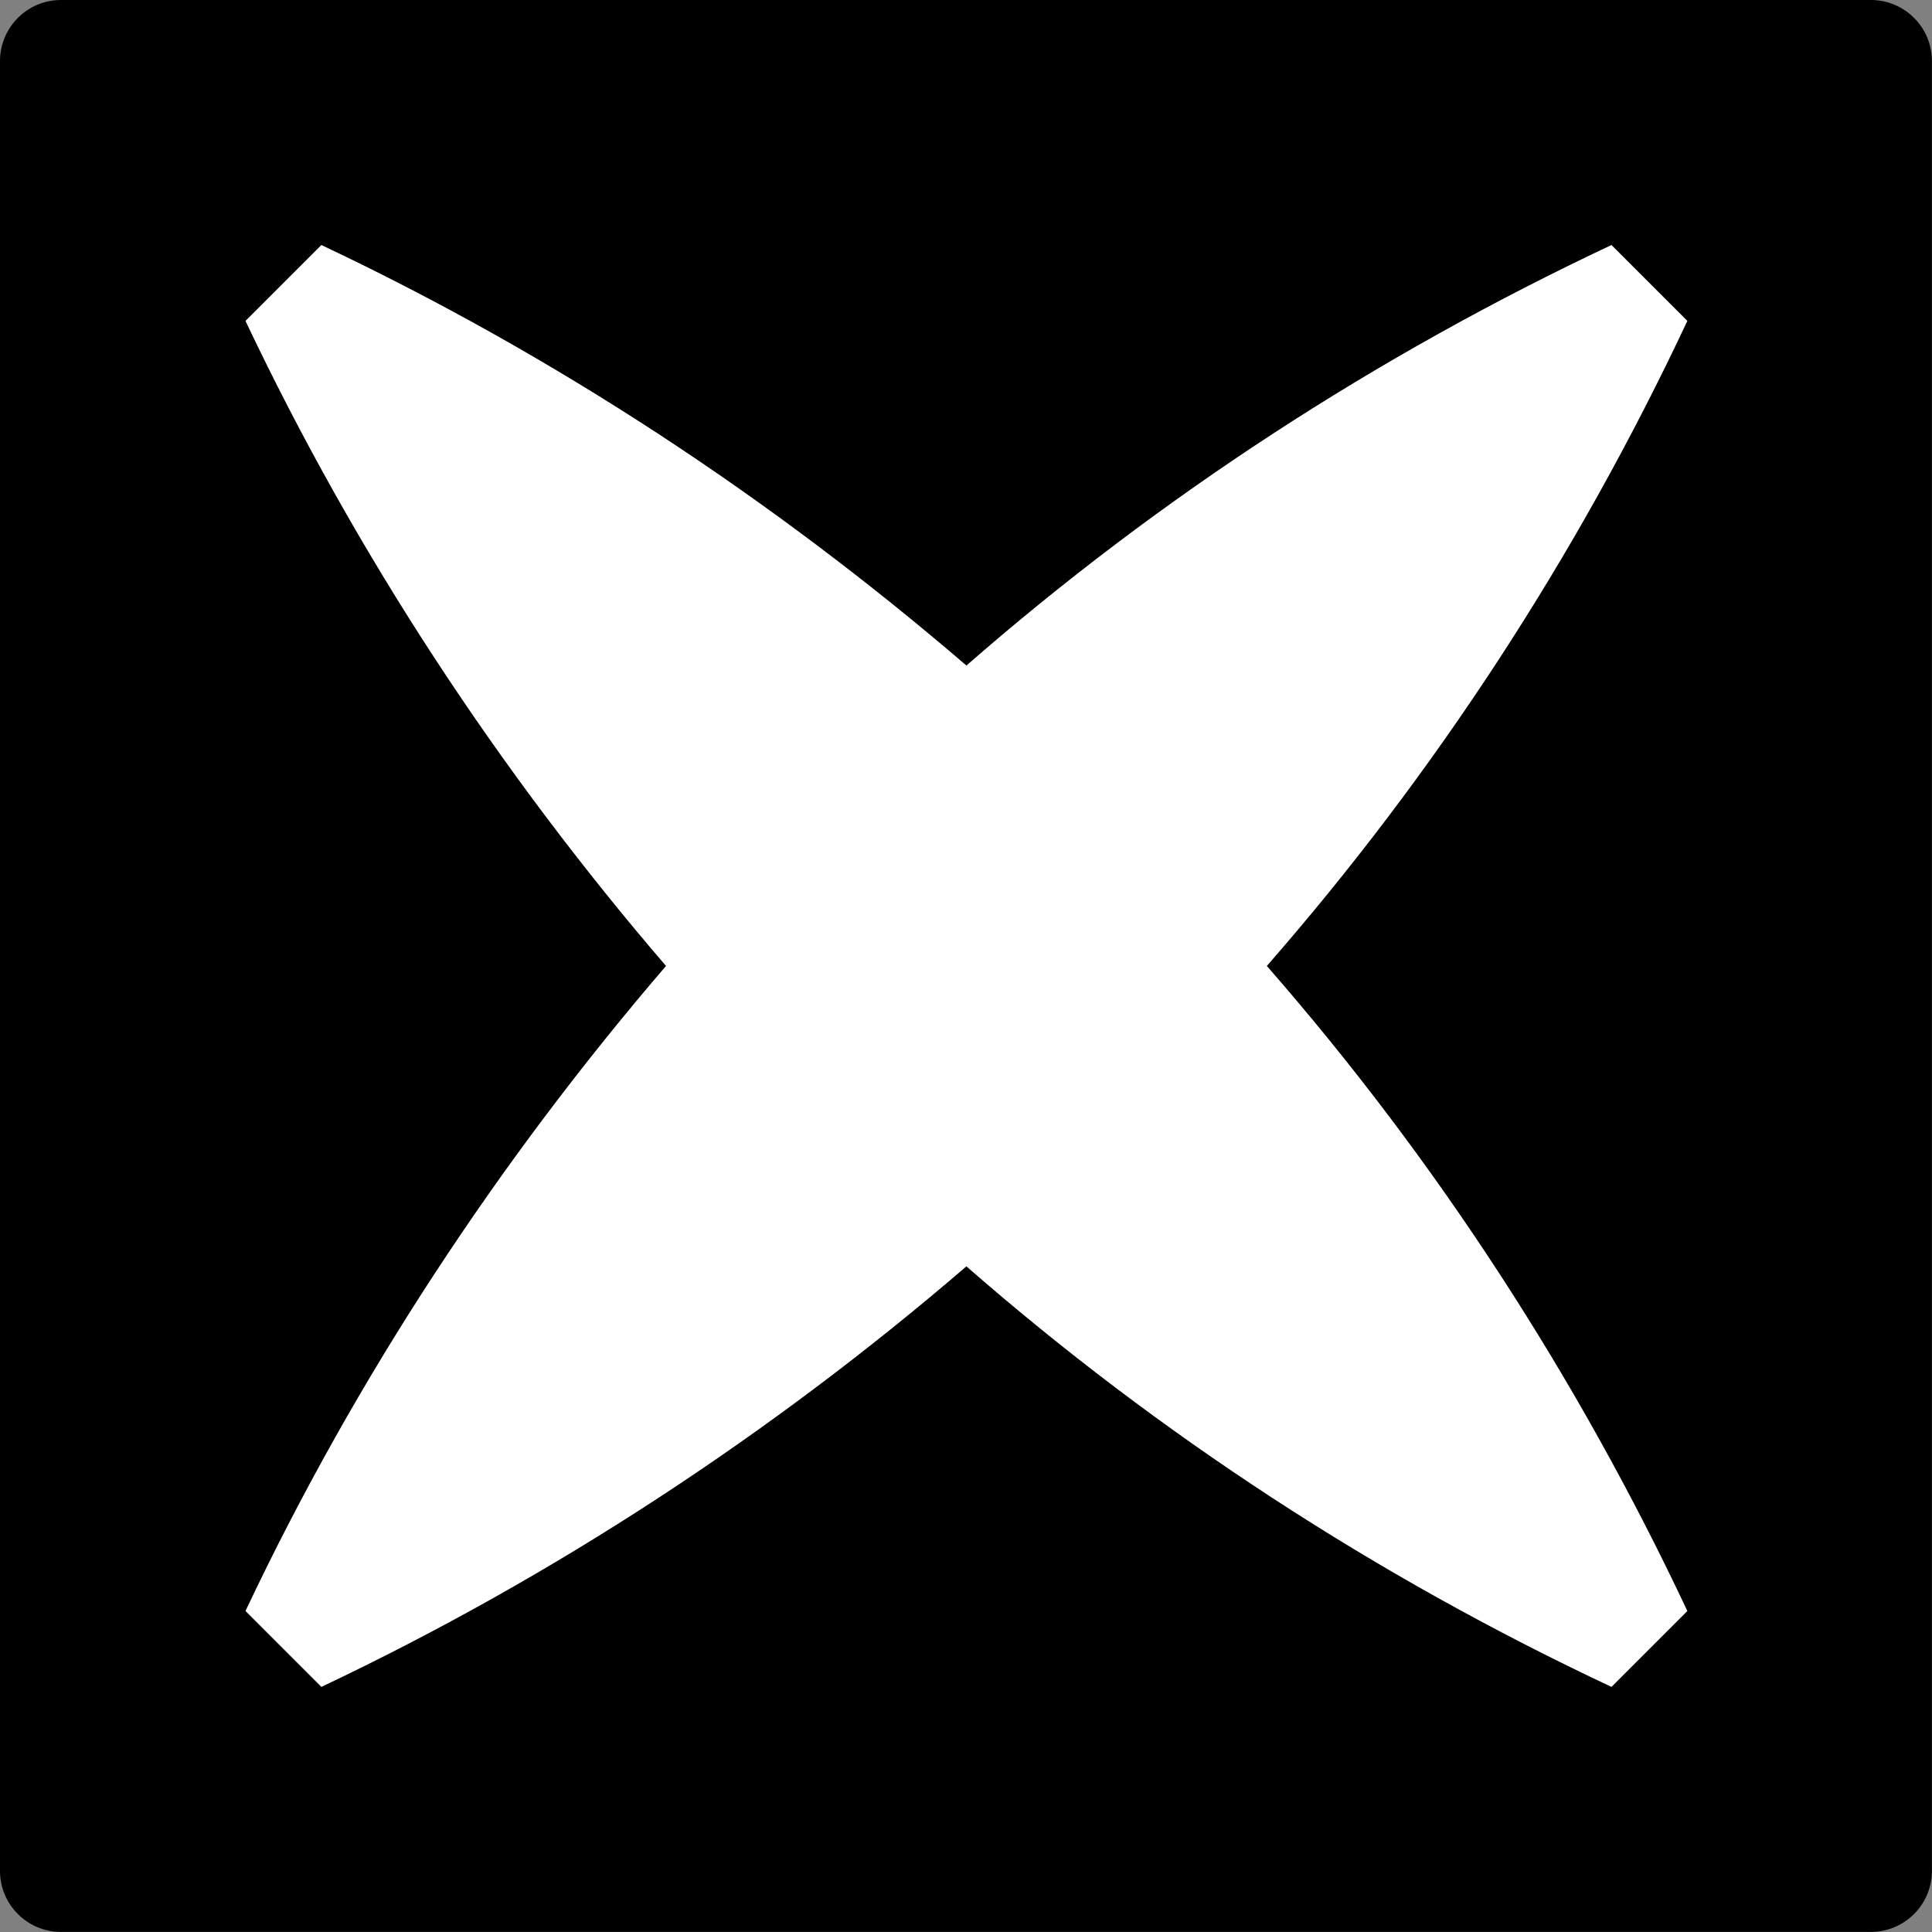
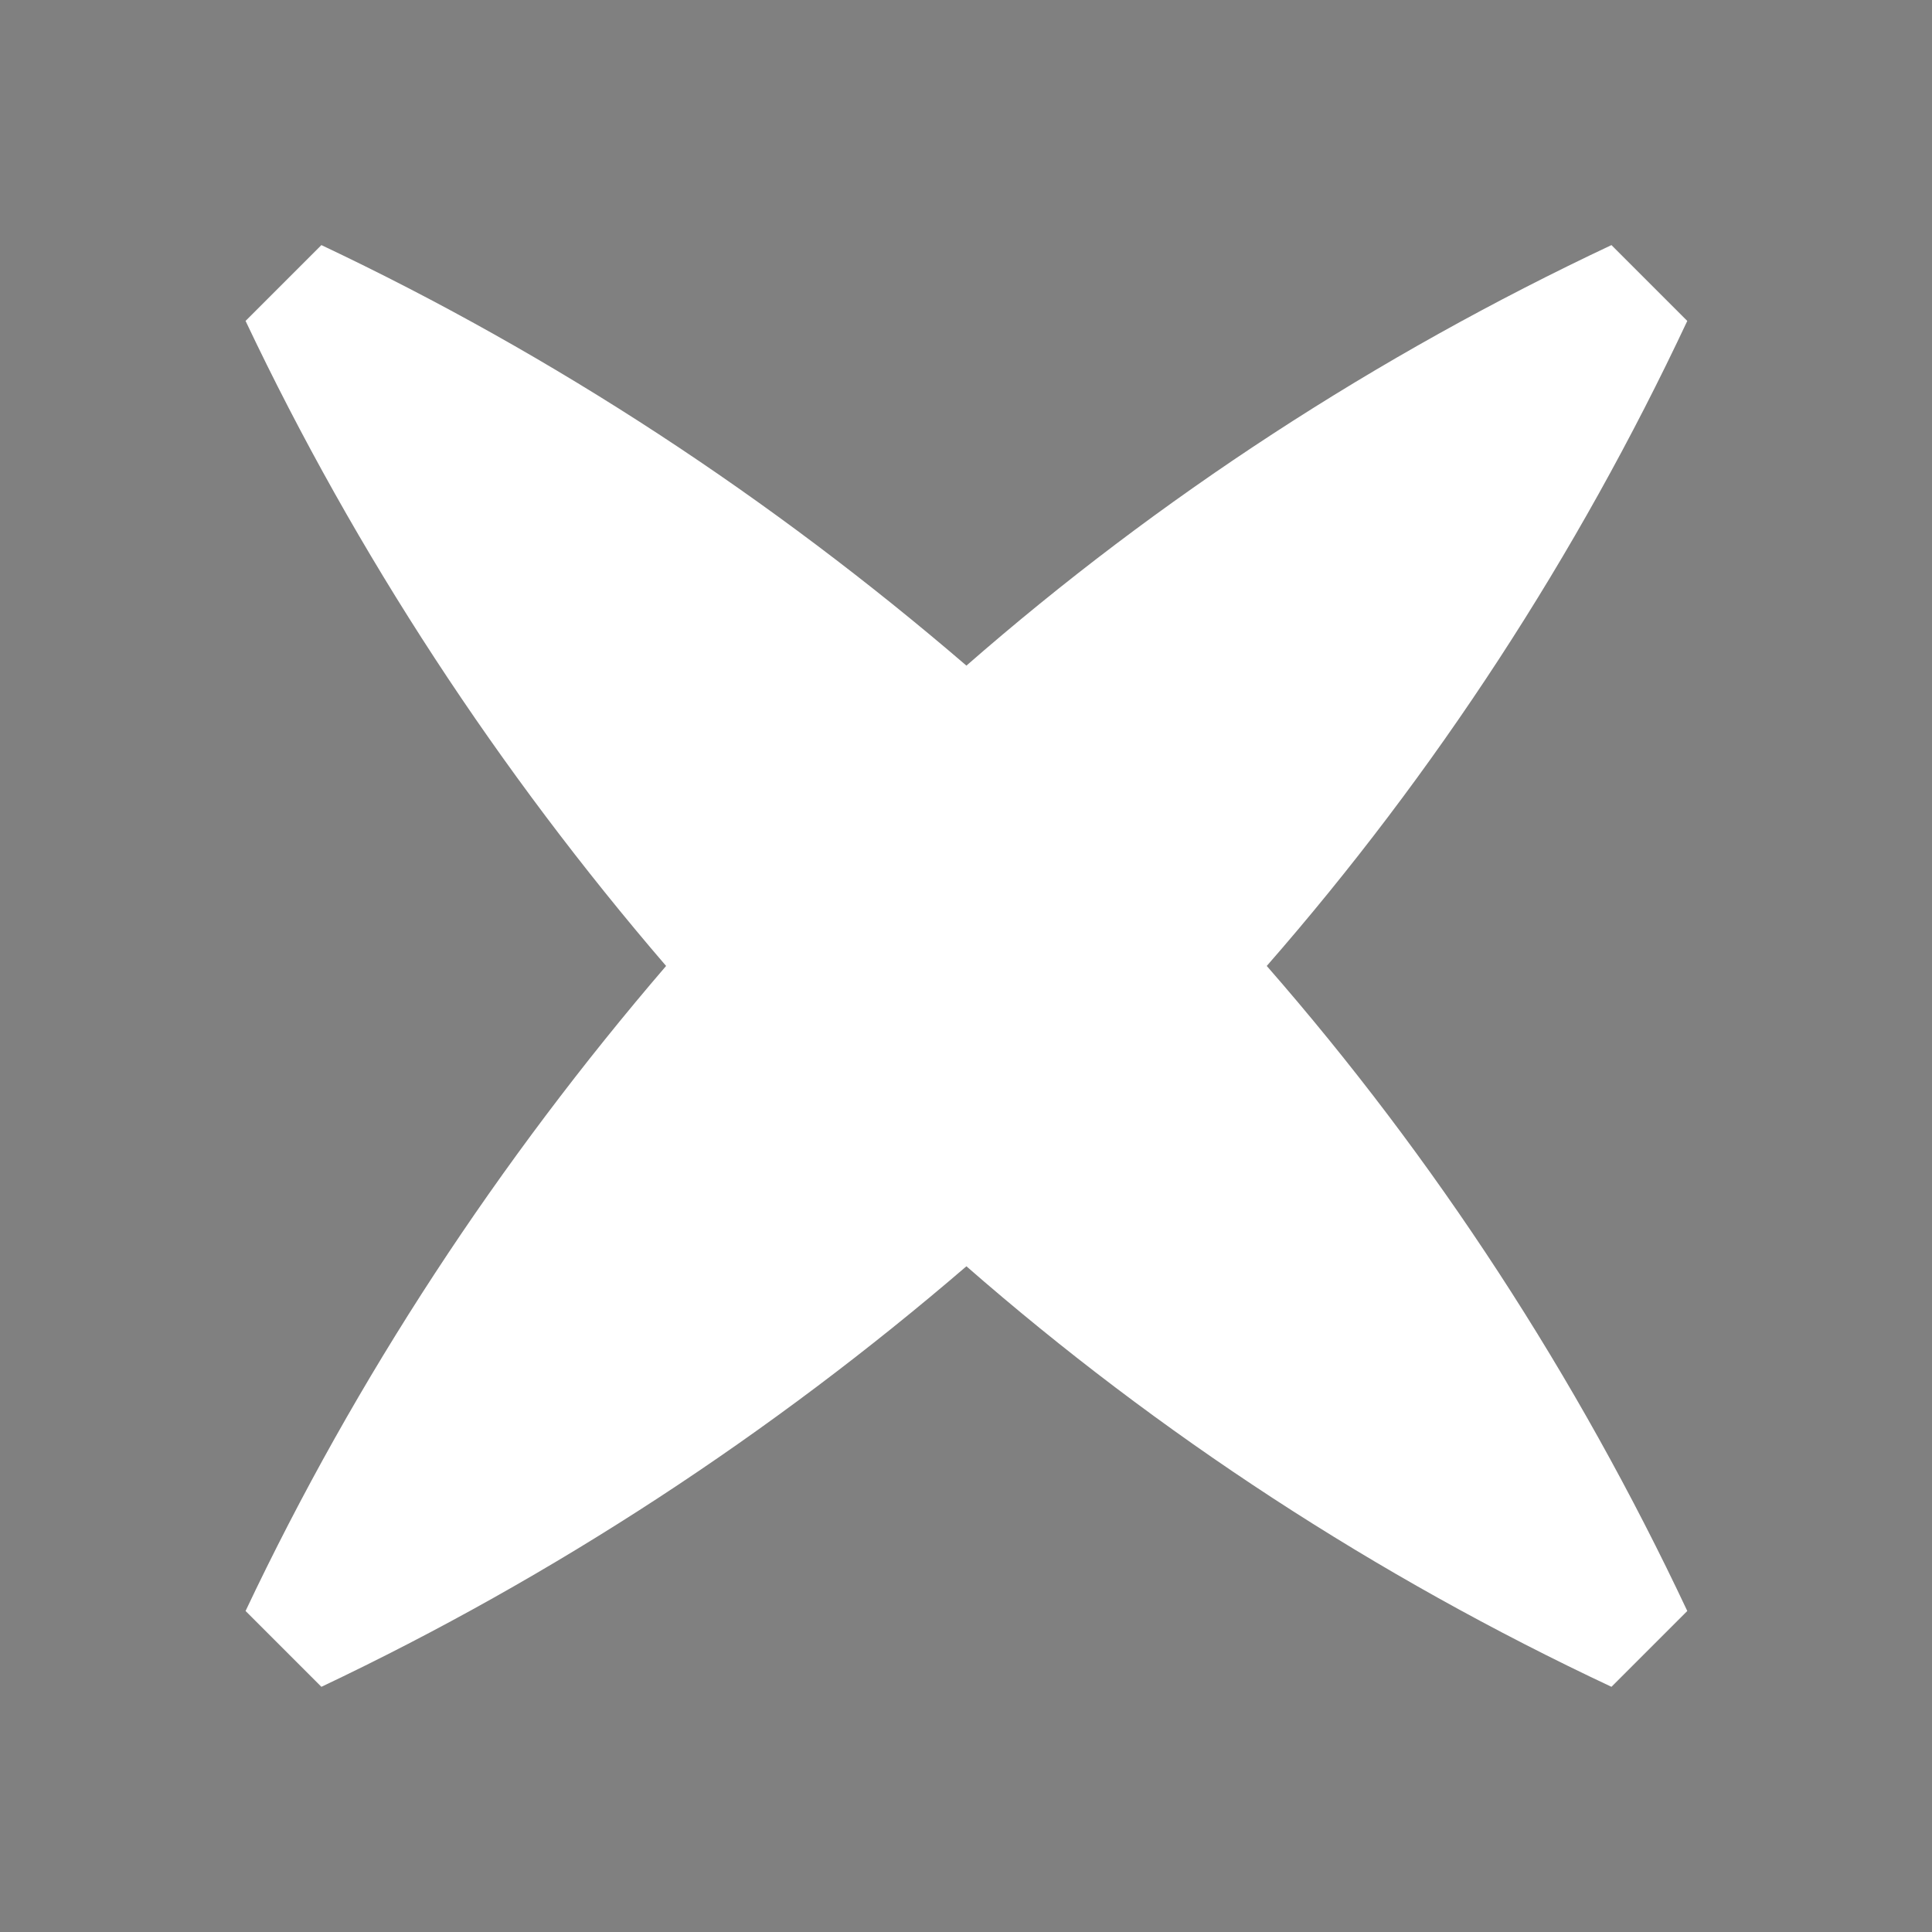
<svg xmlns="http://www.w3.org/2000/svg" version="1.1" id="Calque_1" x="0px" y="0px" viewBox="0 0 2063.7 2063.7" style="enable-background:new 0 0 2063.7 2063.7;" xml:space="preserve">
  <rect x="0" y="0" width="2063.7" height="2063.7" fill="#808080" stroke="none" />
  <style type="text/css">
	.st0{fill:#FFFFFF;}
</style>
-   <path d="M1998.6,0H65.3C29.3-0.1,0.1,29.1,0,65.1v1933.2c-0.1,36,29.1,65.3,65.1,65.3h1933.2c36,0.1,65.3-29.1,65.3-65.1V65.3  C2063.7,29.3,2034.6,0.1,1998.6,0z M1802.3,1720.8l-81,81c-251.6-118.2-483.2-269.4-689-449.2c-207.3,178.2-439.5,331-689,449.2  l-81-81c118.2-250,271.1-481.6,449.2-689c-178.2-207.3-331-439.5-449.2-689l81-81c250,118.2,481.6,271,689,449.2  c205.7-179.8,437.9-331,689-449.2l81,81c-118.2,251.6-269.4,483.2-449.2,689C1532.9,1237.6,1684.1,1469.7,1802.3,1720.8z" />
  <path class="st0" d="M1353.1,1031.8c179.8,205.7,331,437.9,449.2,689l-81,81c-251.6-118.2-483.2-269.4-689-449.2  c-207.3,178.2-439.5,331-689,449.2l-81-81c118.2-250,271.1-481.6,449.2-689c-178.2-207.3-331-439.5-449.2-689l81-81  c250,118.2,481.6,271,689,449.2c205.7-179.8,437.9-331,689-449.2l81,81C1684.1,594.5,1532.9,826.1,1353.1,1031.8z" />
</svg>